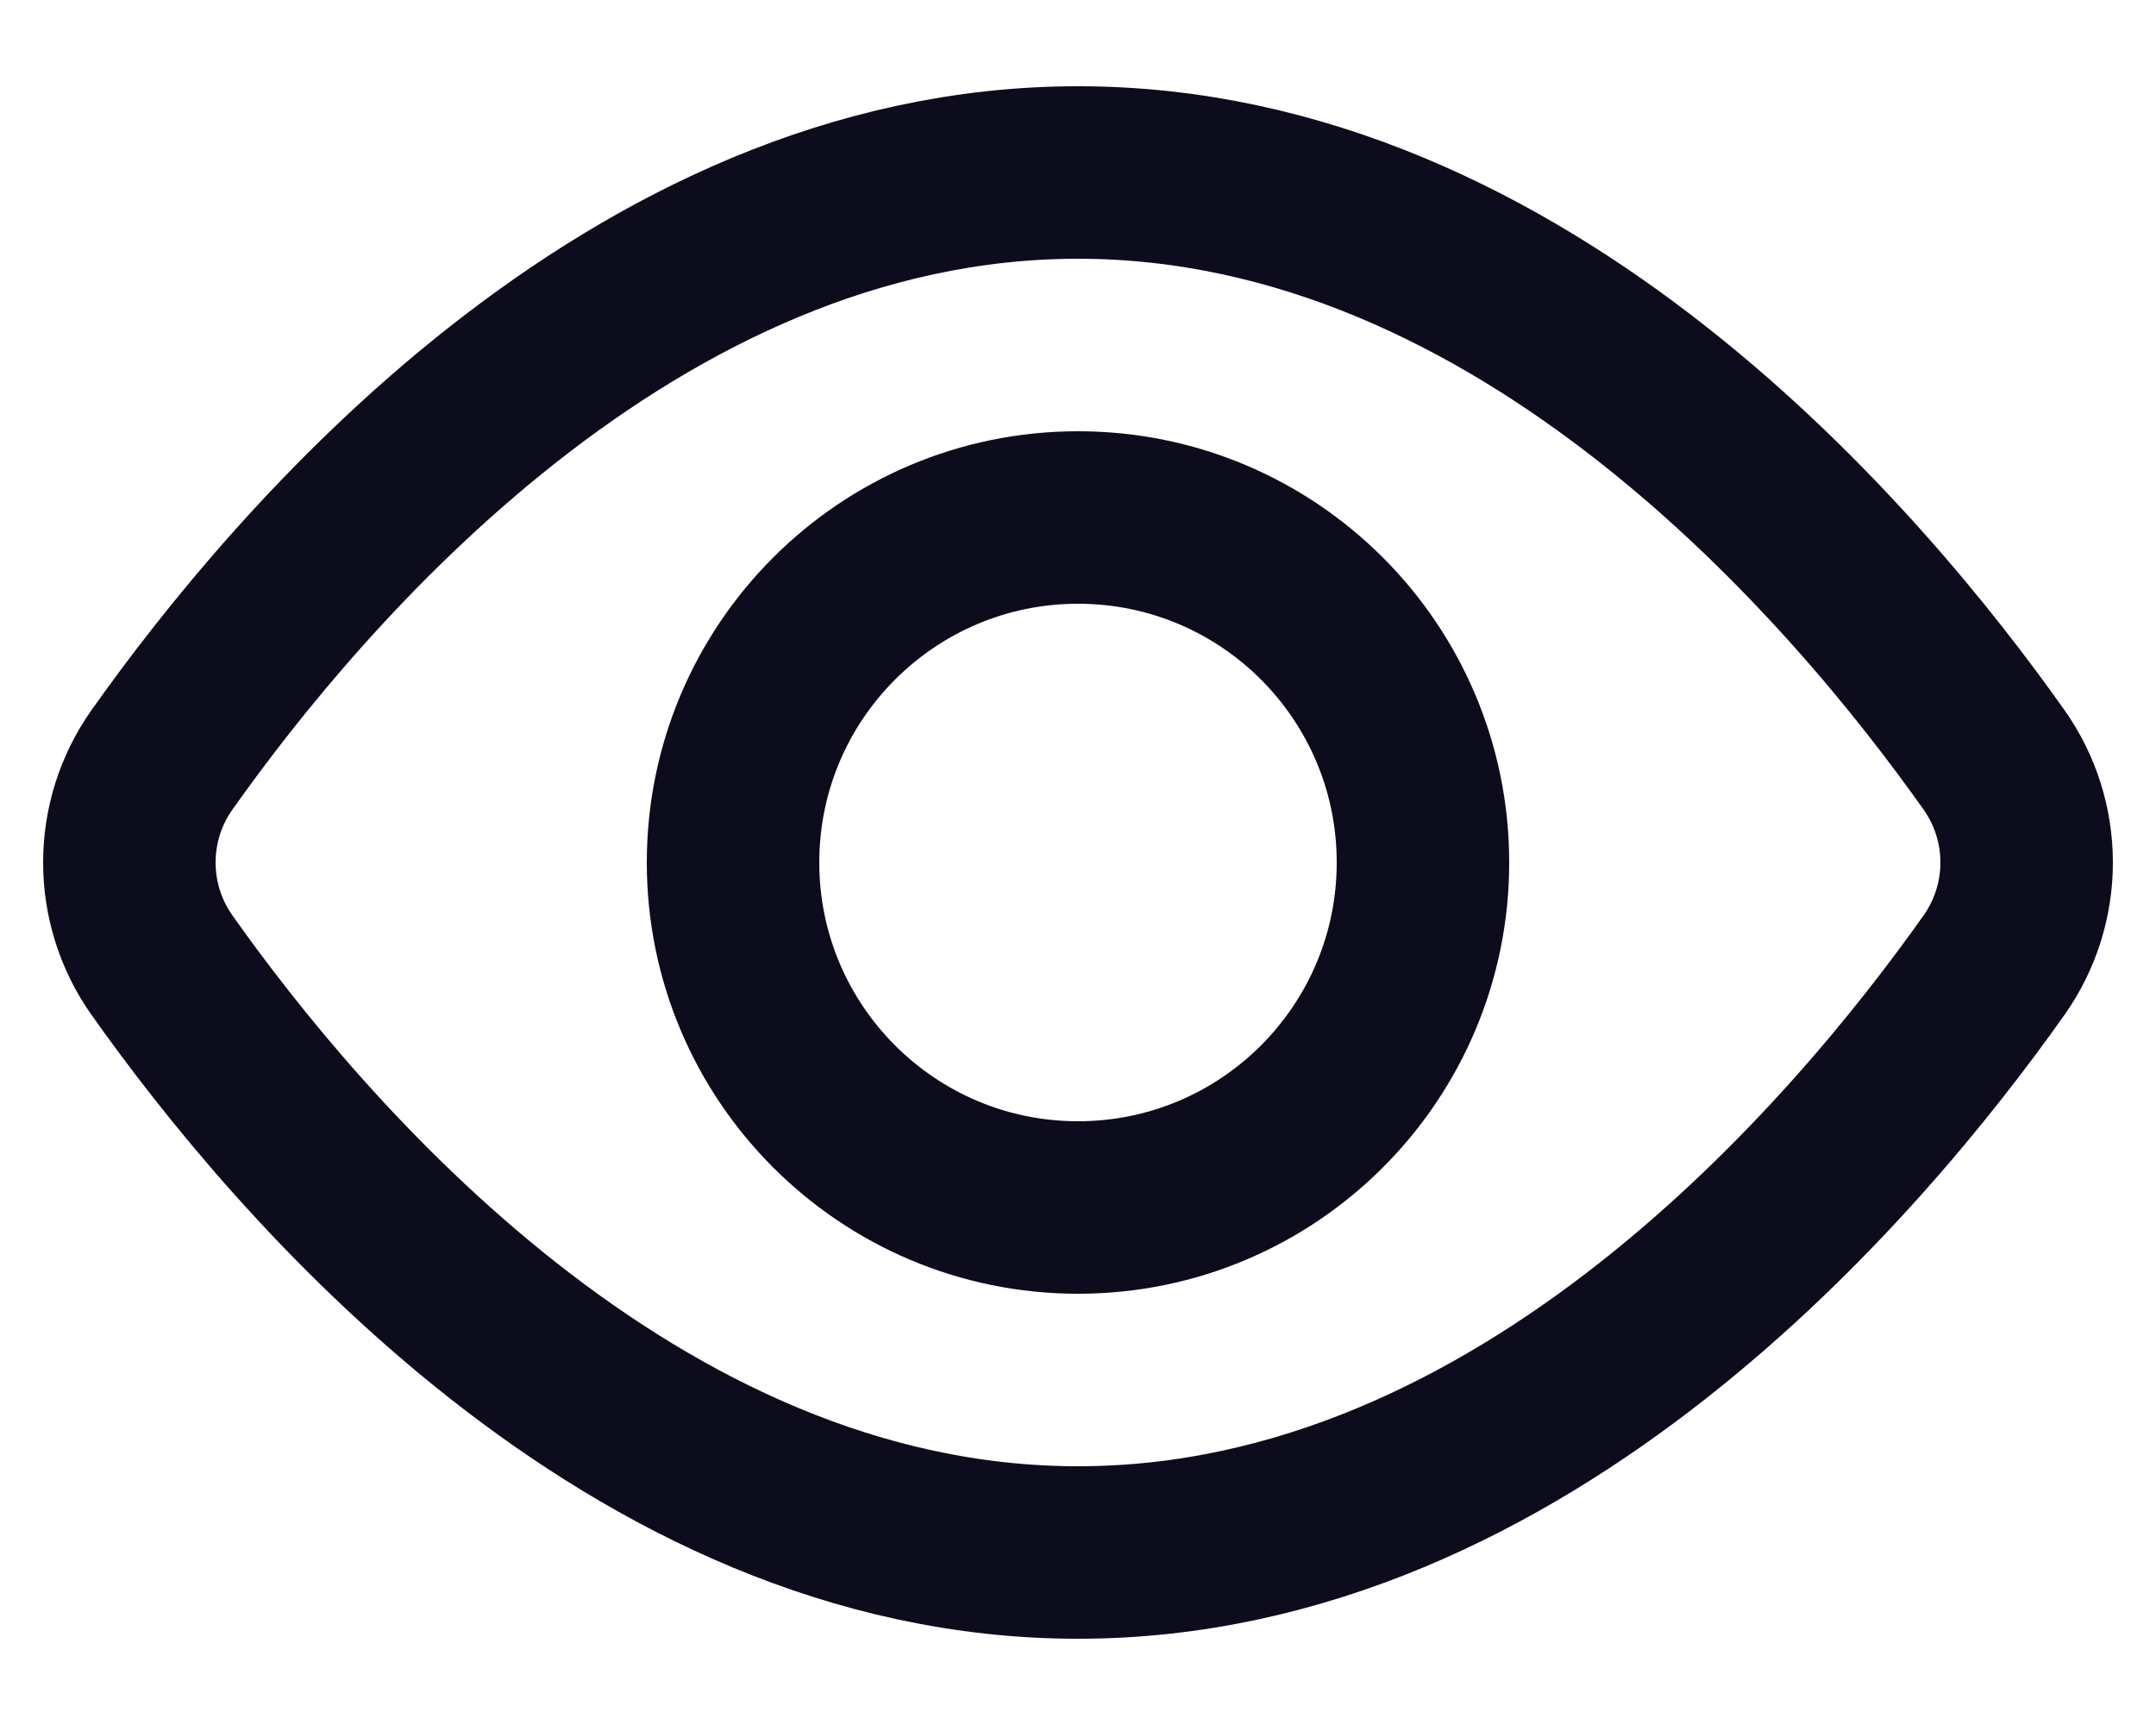
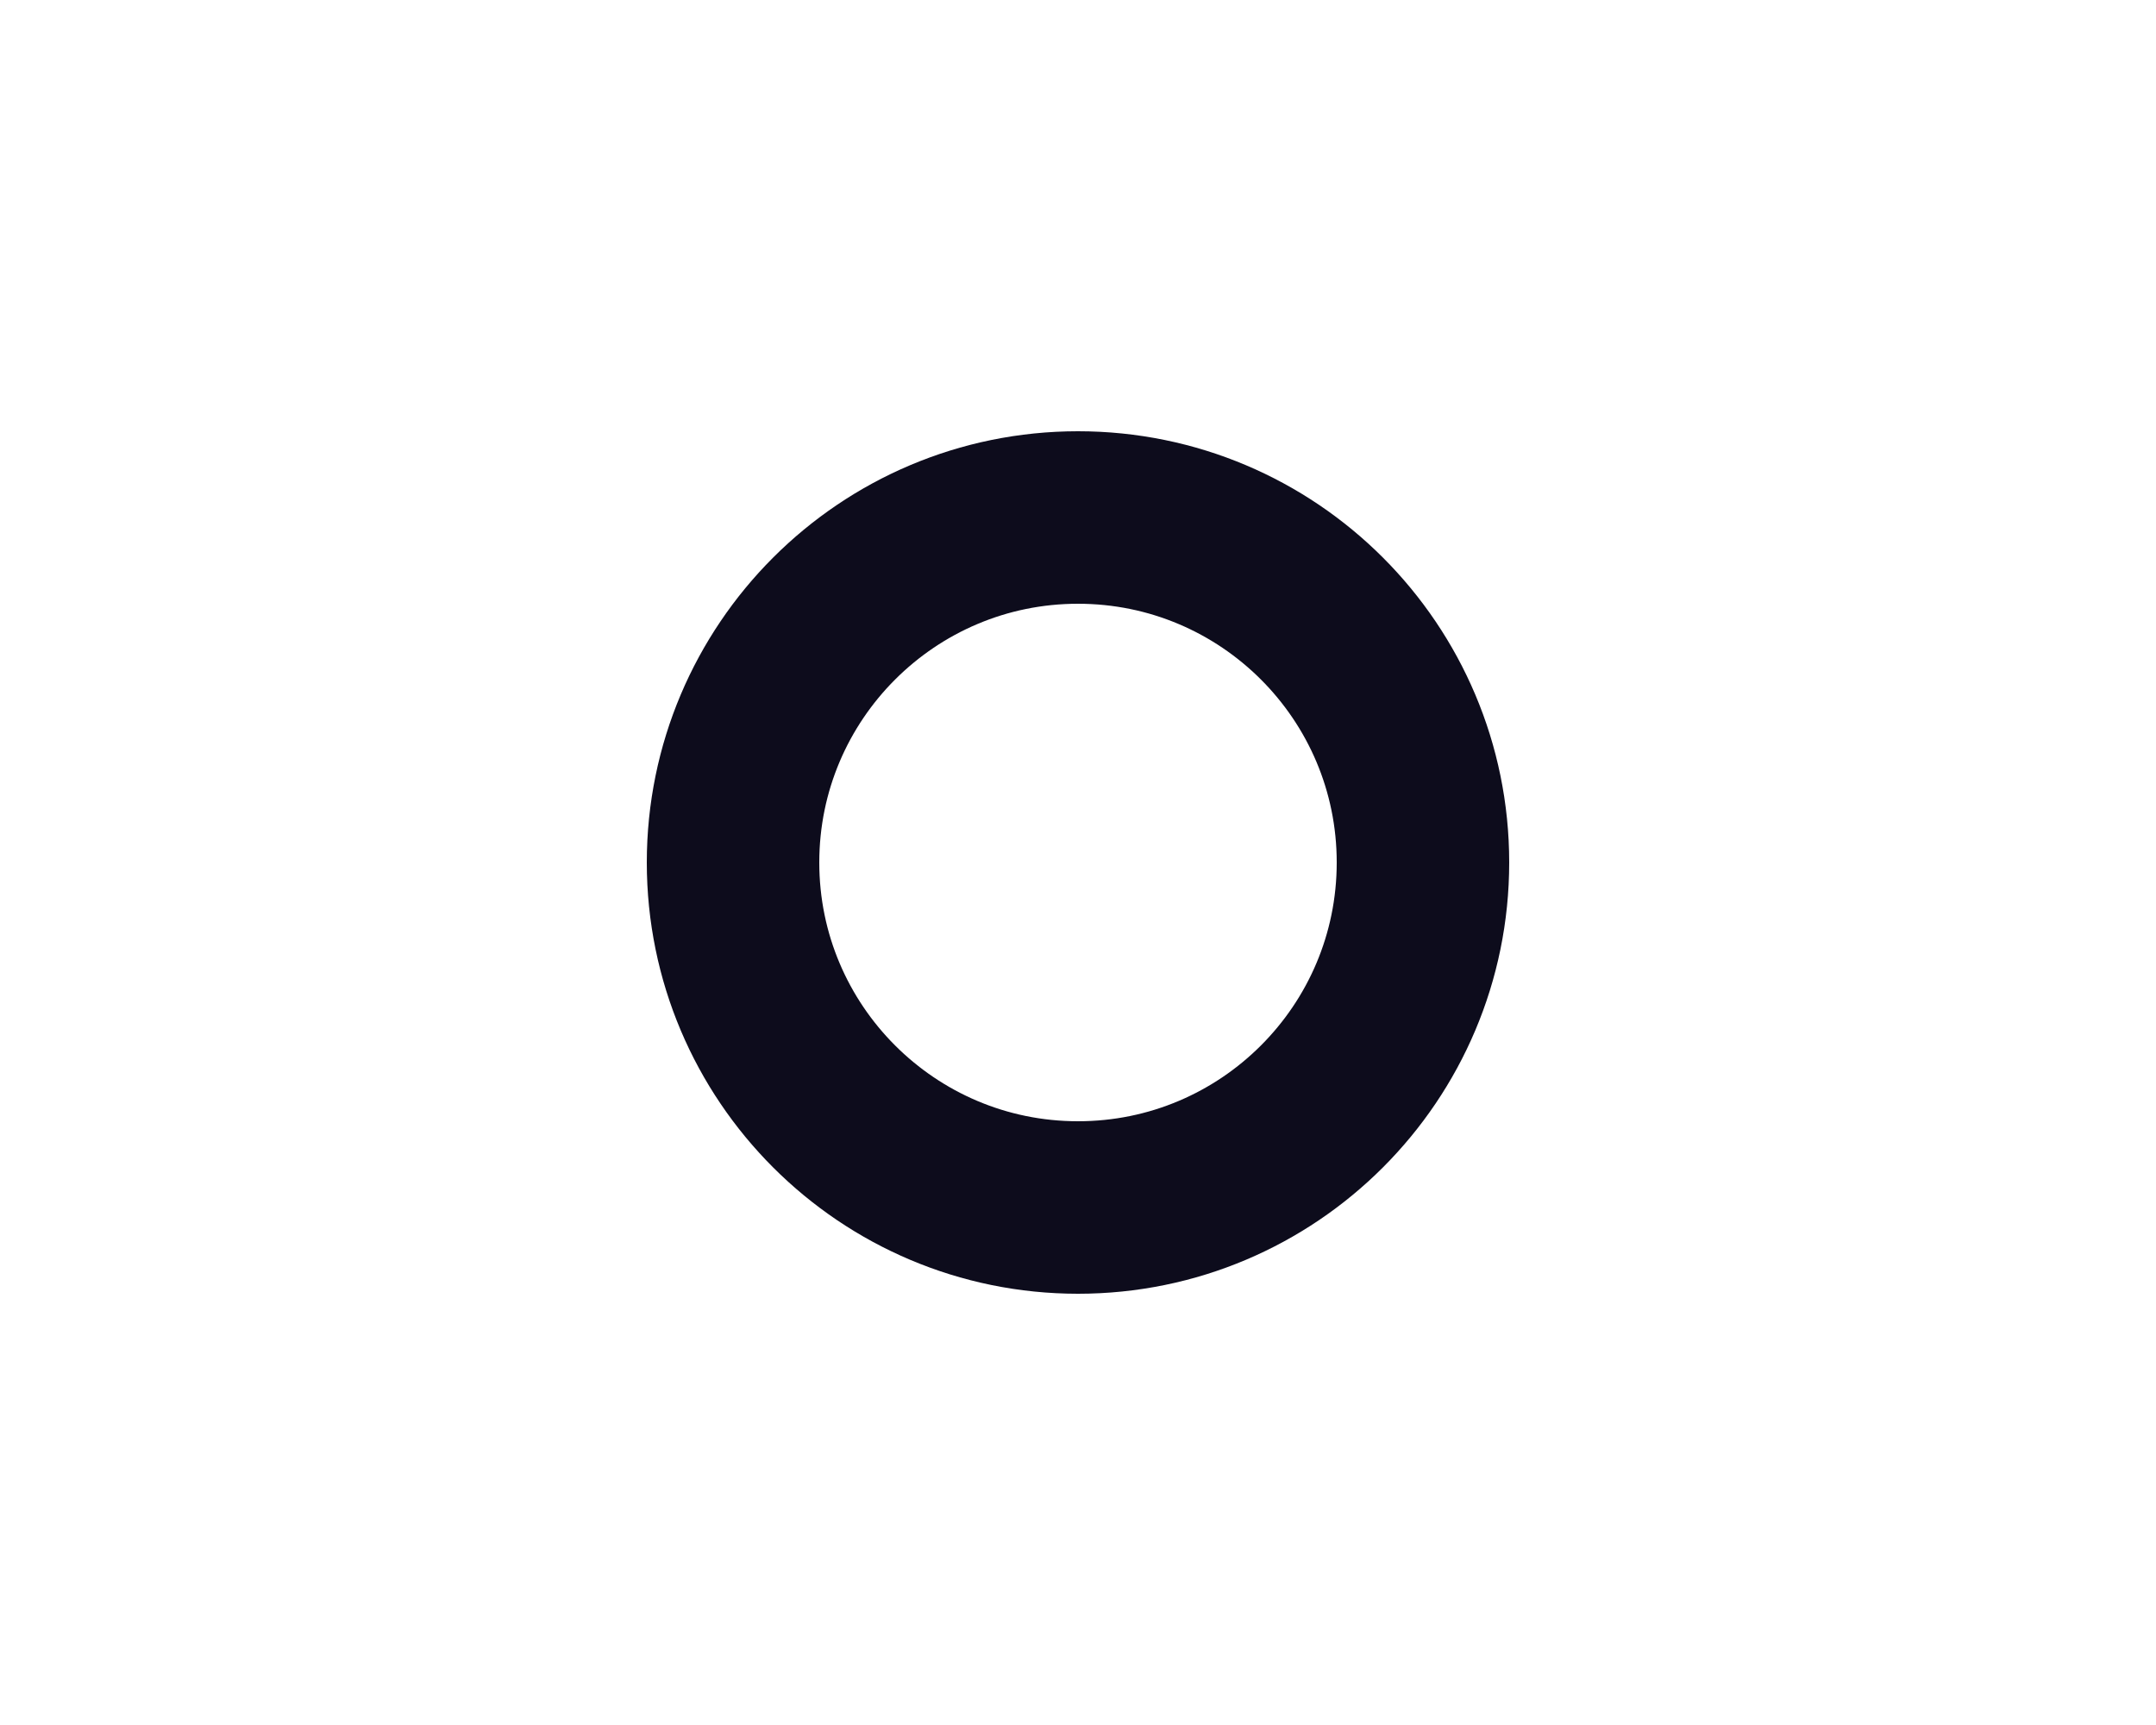
<svg xmlns="http://www.w3.org/2000/svg" width="15" height="12" viewBox="0 0 15 12" fill="none">
-   <path d="M1.124 6.71C0.978 6.502 0.9 6.254 0.9 6C0.9 5.746 0.978 5.498 1.124 5.29C2.068 3.954 4.391 1.2 7.5 1.2C10.609 1.2 12.932 3.954 13.876 5.29C14.022 5.498 14.1 5.746 14.1 6C14.1 6.254 14.022 6.502 13.876 6.71C12.932 8.046 10.609 10.8 7.5 10.8C4.391 10.8 2.068 8.046 1.124 6.71Z" stroke="#0D0C1C" stroke-width="1.2" stroke-miterlimit="10" stroke-linecap="square" />
  <path d="M7.5 8.4C8.826 8.4 9.9 7.325 9.9 6C9.9 4.675 8.826 3.6 7.5 3.6C6.175 3.6 5.1 4.675 5.1 6C5.1 7.325 6.175 8.4 7.5 8.4Z" stroke="#0D0C1C" stroke-width="1.2" stroke-miterlimit="10" stroke-linecap="square" />
</svg>